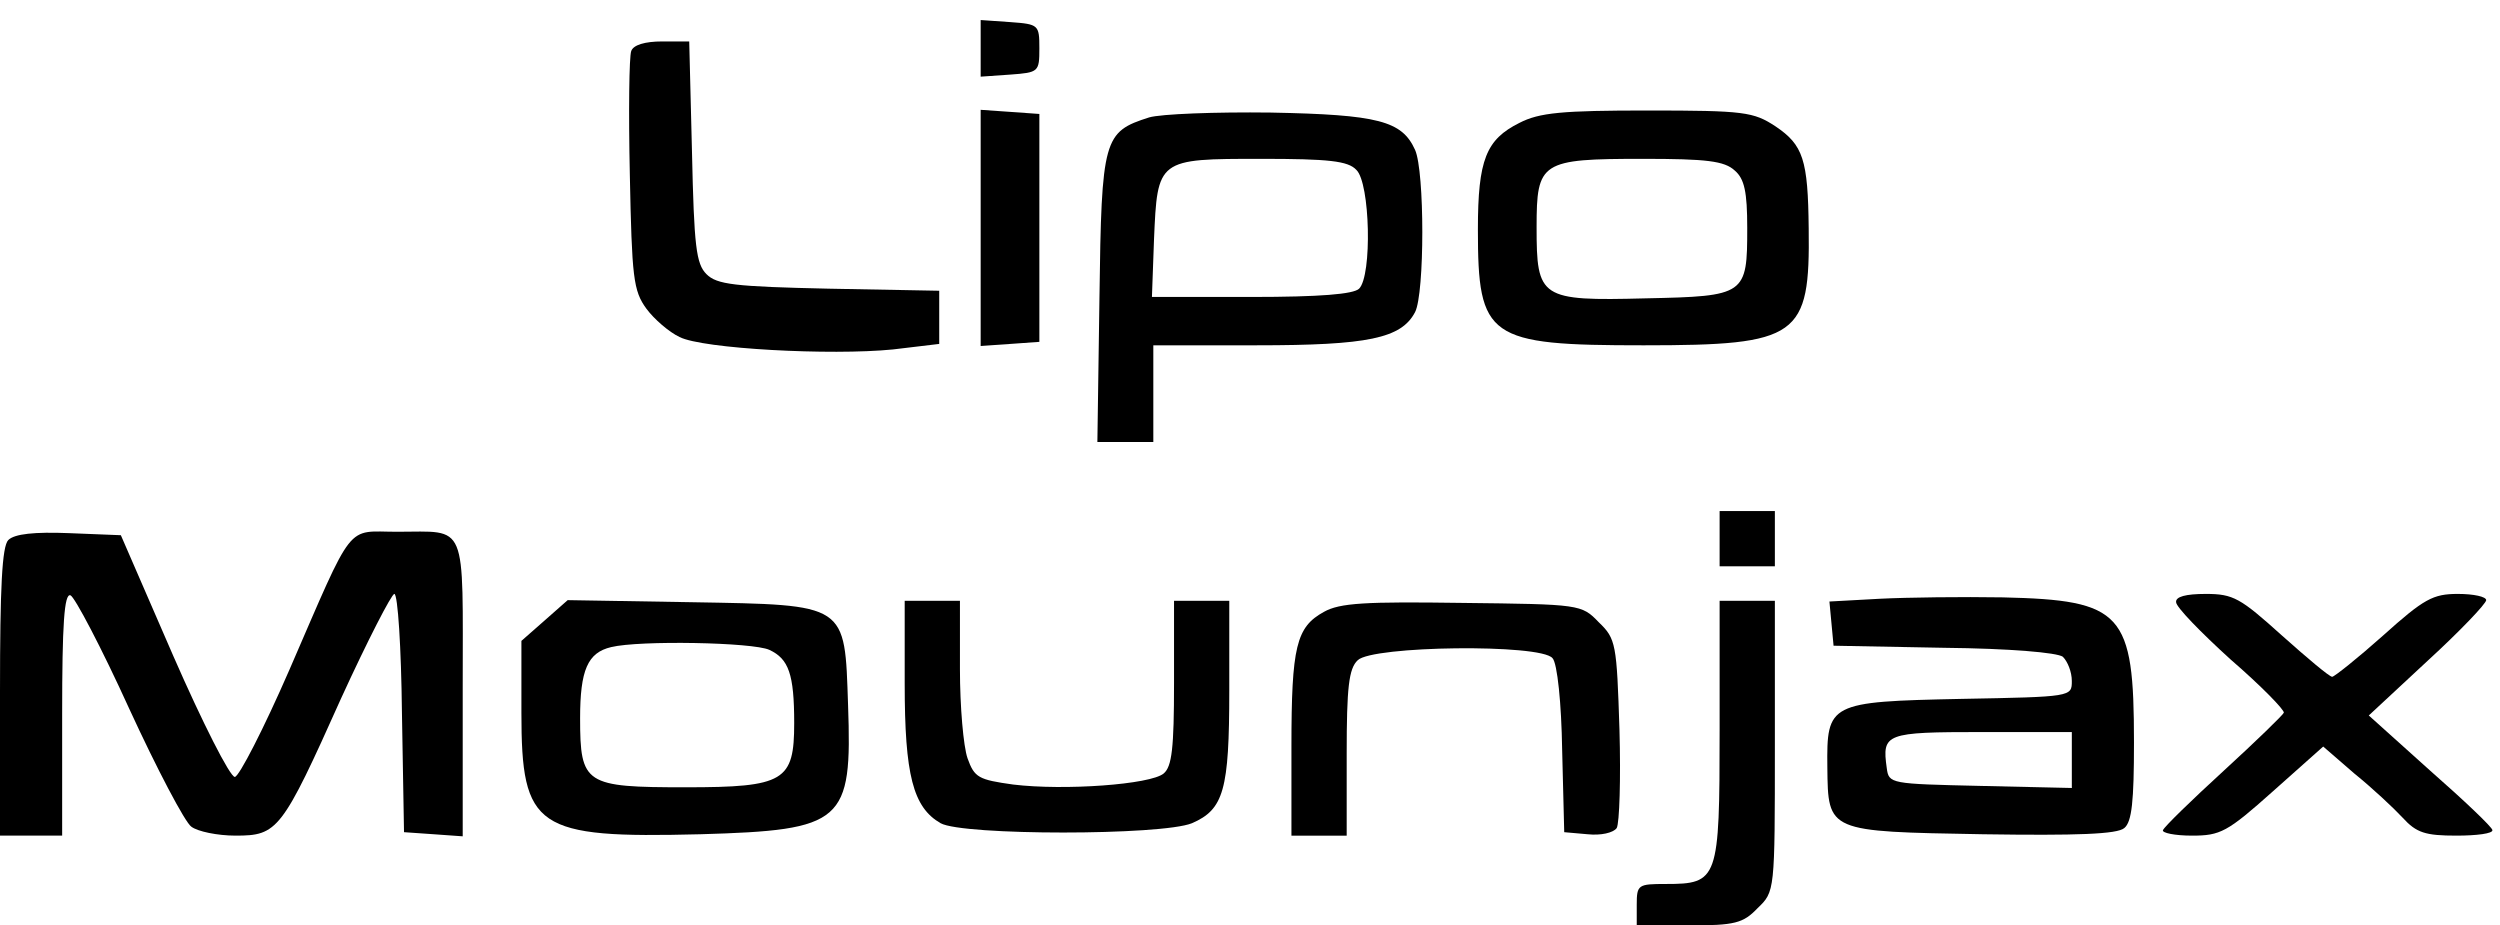
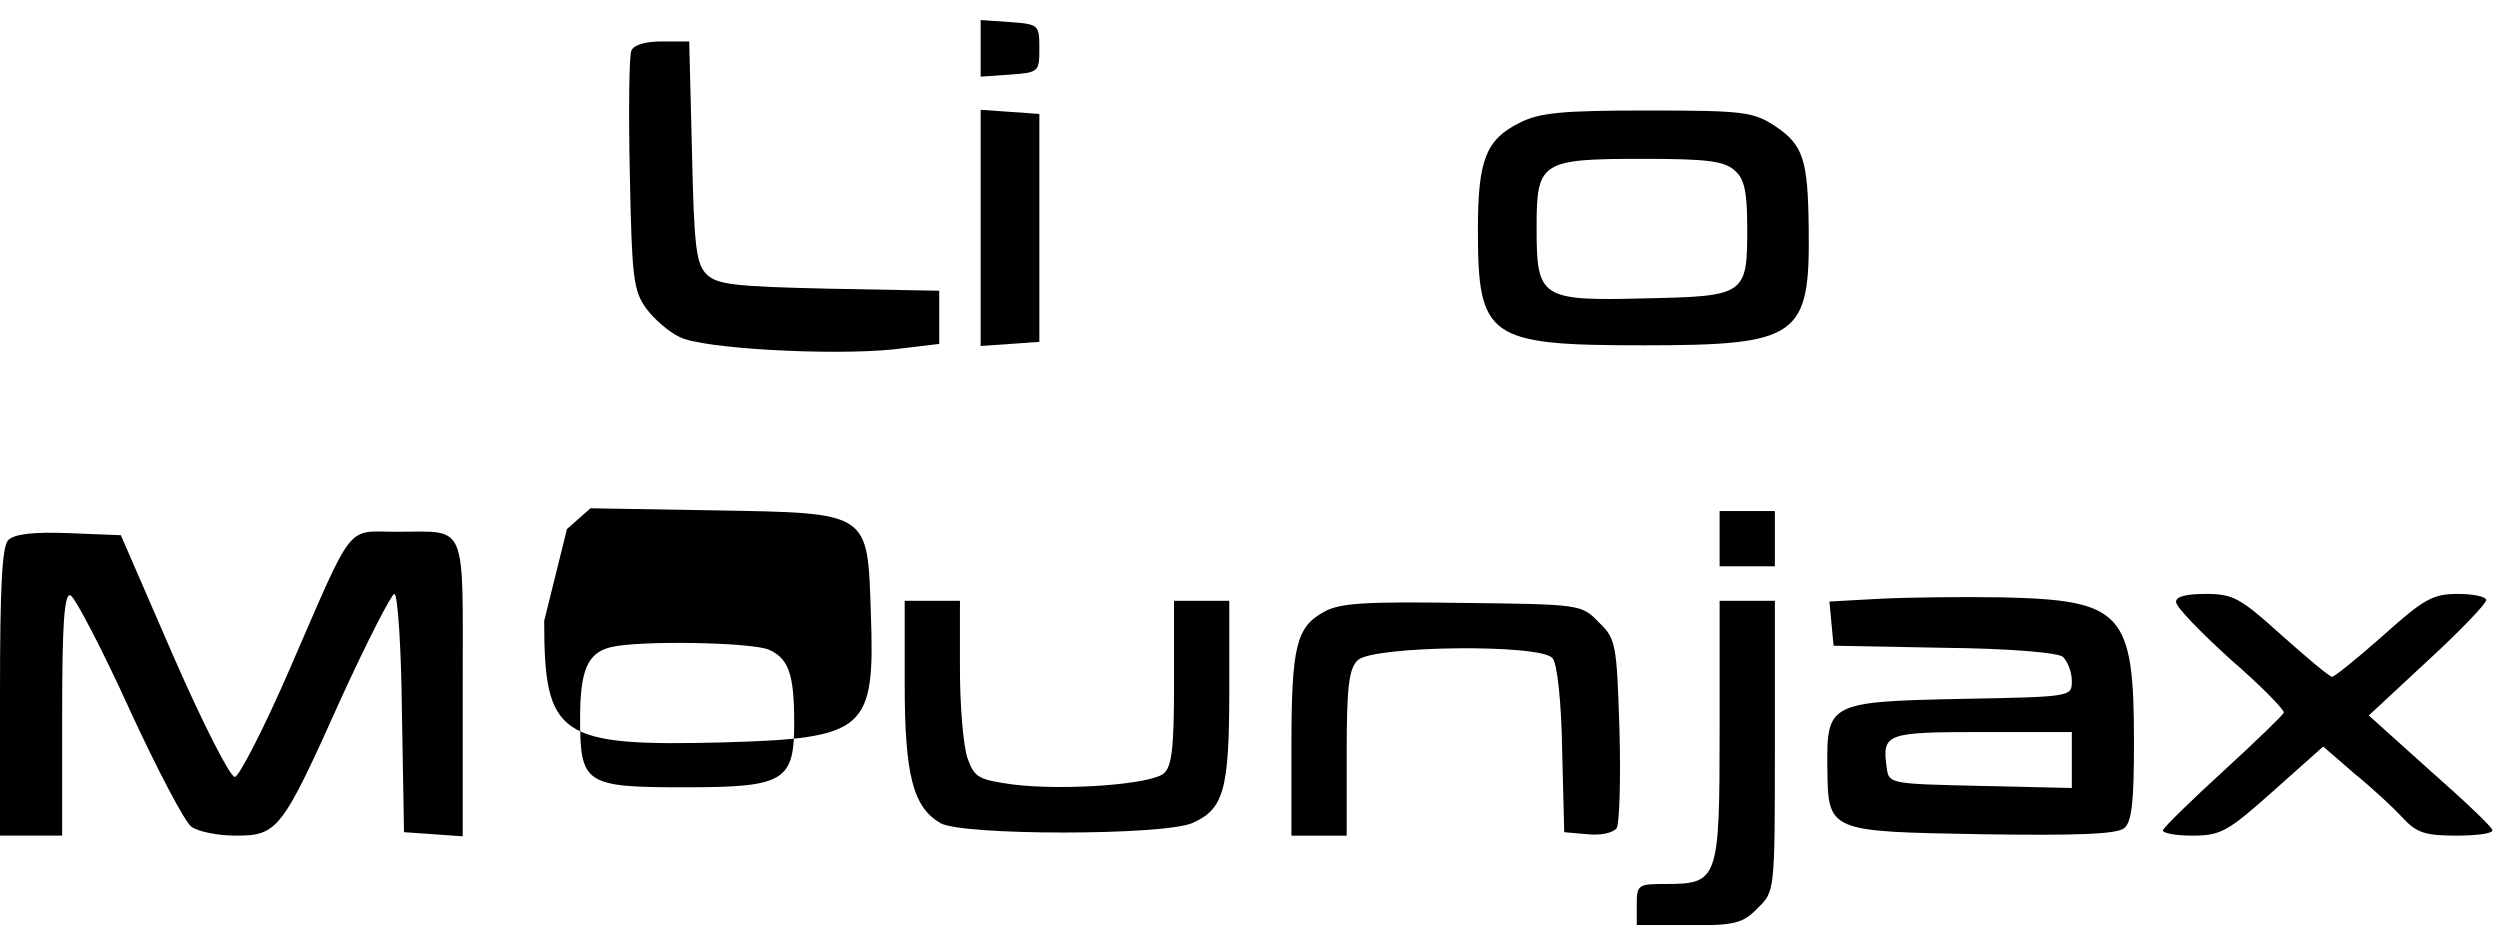
<svg xmlns="http://www.w3.org/2000/svg" version="1.0" width="362pt" height="134pt" viewBox="0 0 362 134" preserveAspectRatio="xMidYMid meet">
  <g transform="translate(0,134) scale(0.1,-0.1)" fill="#000000" stroke="none">
    <path d="M1420 1270 l0 -41 43 3 c41 3 42 4 42 38 0 34 -1 35 -42 38 l-43 3 0 -41z" />
    <path d="M914 1266 c-3 -8 -4 -88 -2 -179 3 -149 5 -168 24 -194 11 -15 33 -34 48 -41 33 -17 219 -27 309 -18 l67 8 0 38 0 39 -160 3 c-137 3 -162 6 -177 21 -15 15 -18 40 -21 177 l-4 160 -39 0 c-25 0 -42 -5 -45 -14z" />
    <path d="M1420 1010 l0 -171 43 3 42 3 0 165 0 165 -42 3 -43 3 0 -171z" />
-     <path d="M1664 1170 c-66 -21 -69 -30 -72 -261 l-3 -209 40 0 41 0 0 70 0 70 150 0 c161 0 209 10 229 48 14 27 14 204 0 235 -19 42 -53 51 -209 54 -80 1 -159 -2 -176 -7z m300 -76 c20 -19 23 -153 4 -172 -8 -8 -57 -12 -156 -12 l-144 0 3 83 c5 117 5 117 155 117 98 0 126 -3 138 -16z" />
    <path d="M2200 1162 c-48 -24 -60 -53 -60 -154 0 -158 14 -168 240 -168 225 0 241 12 239 169 -1 100 -8 121 -48 148 -32 21 -45 23 -185 23 -124 0 -157 -3 -186 -18z m312 -69 c14 -12 18 -31 18 -83 0 -97 -2 -99 -147 -102 -153 -4 -158 0 -158 103 0 95 6 99 154 99 92 0 118 -3 133 -17z" />
    <path d="M2490 560 l0 -40 40 0 40 0 0 40 0 40 -40 0 -40 0 0 -40z" />
    <path d="M12 558 c-9 -9 -12 -68 -12 -220 l0 -208 45 0 45 0 0 176 c0 130 3 175 12 172 6 -2 45 -76 85 -164 40 -87 81 -165 90 -171 9 -7 38 -13 64 -13 61 0 67 7 153 199 38 83 73 151 77 151 5 0 10 -78 11 -172 l3 -173 43 -3 42 -3 0 214 c0 245 8 227 -95 227 -75 0 -61 19 -156 -200 -37 -85 -73 -155 -79 -155 -7 0 -47 79 -89 175 l-76 175 -75 3 c-50 2 -79 -1 -88 -10z" />
    <path d="M2722 473 l-73 -4 3 -32 3 -32 159 -3 c97 -1 165 -7 173 -13 7 -7 13 -22 13 -35 0 -23 0 -23 -160 -26 -192 -4 -195 -6 -194 -99 1 -94 0 -93 225 -97 136 -2 195 0 205 9 11 9 14 39 14 124 0 188 -16 206 -190 210 -58 1 -138 0 -178 -2z m278 -233 l0 -41 -132 3 c-131 3 -133 3 -136 26 -7 50 -2 52 138 52 l130 0 0 -40z" />
    <path d="M3151 468 c0 -7 36 -44 79 -83 44 -38 78 -73 77 -77 -1 -3 -40 -41 -87 -84 -47 -43 -86 -81 -88 -86 -2 -4 17 -8 42 -8 41 0 51 5 117 64 l73 65 45 -39 c26 -21 57 -50 70 -64 20 -22 33 -26 78 -26 29 0 53 3 52 8 0 4 -41 43 -90 86 l-89 80 85 79 c47 43 85 83 85 88 0 5 -18 9 -41 9 -36 0 -49 -7 -108 -60 -37 -33 -71 -60 -74 -60 -4 0 -36 27 -73 60 -60 54 -70 60 -110 60 -29 0 -44 -4 -43 -12z" />
-     <path d="M788 441 l-33 -29 0 -104 c0 -168 21 -182 259 -176 208 6 220 17 214 187 -5 148 0 145 -227 149 l-179 3 -34 -30z m326 -42 c28 -13 36 -35 36 -106 0 -84 -14 -93 -157 -93 -146 0 -153 4 -153 100 0 70 11 95 45 103 41 10 205 7 229 -4z" />
+     <path d="M788 441 c0 -168 21 -182 259 -176 208 6 220 17 214 187 -5 148 0 145 -227 149 l-179 3 -34 -30z m326 -42 c28 -13 36 -35 36 -106 0 -84 -14 -93 -157 -93 -146 0 -153 4 -153 100 0 70 11 95 45 103 41 10 205 7 229 -4z" />
    <path d="M1310 350 c0 -132 12 -179 52 -202 32 -18 320 -18 364 0 46 20 54 48 54 192 l0 130 -40 0 -40 0 0 -119 c0 -94 -3 -121 -15 -131 -19 -16 -144 -25 -218 -16 -50 7 -56 10 -66 38 -6 17 -11 75 -11 129 l0 99 -40 0 -40 0 0 -120z" />
    <path d="M1917 454 c-40 -22 -47 -50 -47 -195 l0 -129 40 0 40 0 0 119 c0 95 3 123 16 135 21 21 265 24 282 3 7 -7 13 -66 14 -133 l3 -119 34 -3 c19 -2 37 2 42 9 4 7 6 71 4 142 -4 125 -5 132 -30 156 -25 26 -27 26 -198 28 -140 2 -177 0 -200 -13z" />
    <path d="M2490 282 c0 -216 -2 -222 -78 -222 -40 0 -42 -1 -42 -30 l0 -30 75 0 c67 0 79 3 100 25 25 24 25 24 25 235 l0 210 -40 0 -40 0 0 -188z" />
  </g>
</svg>